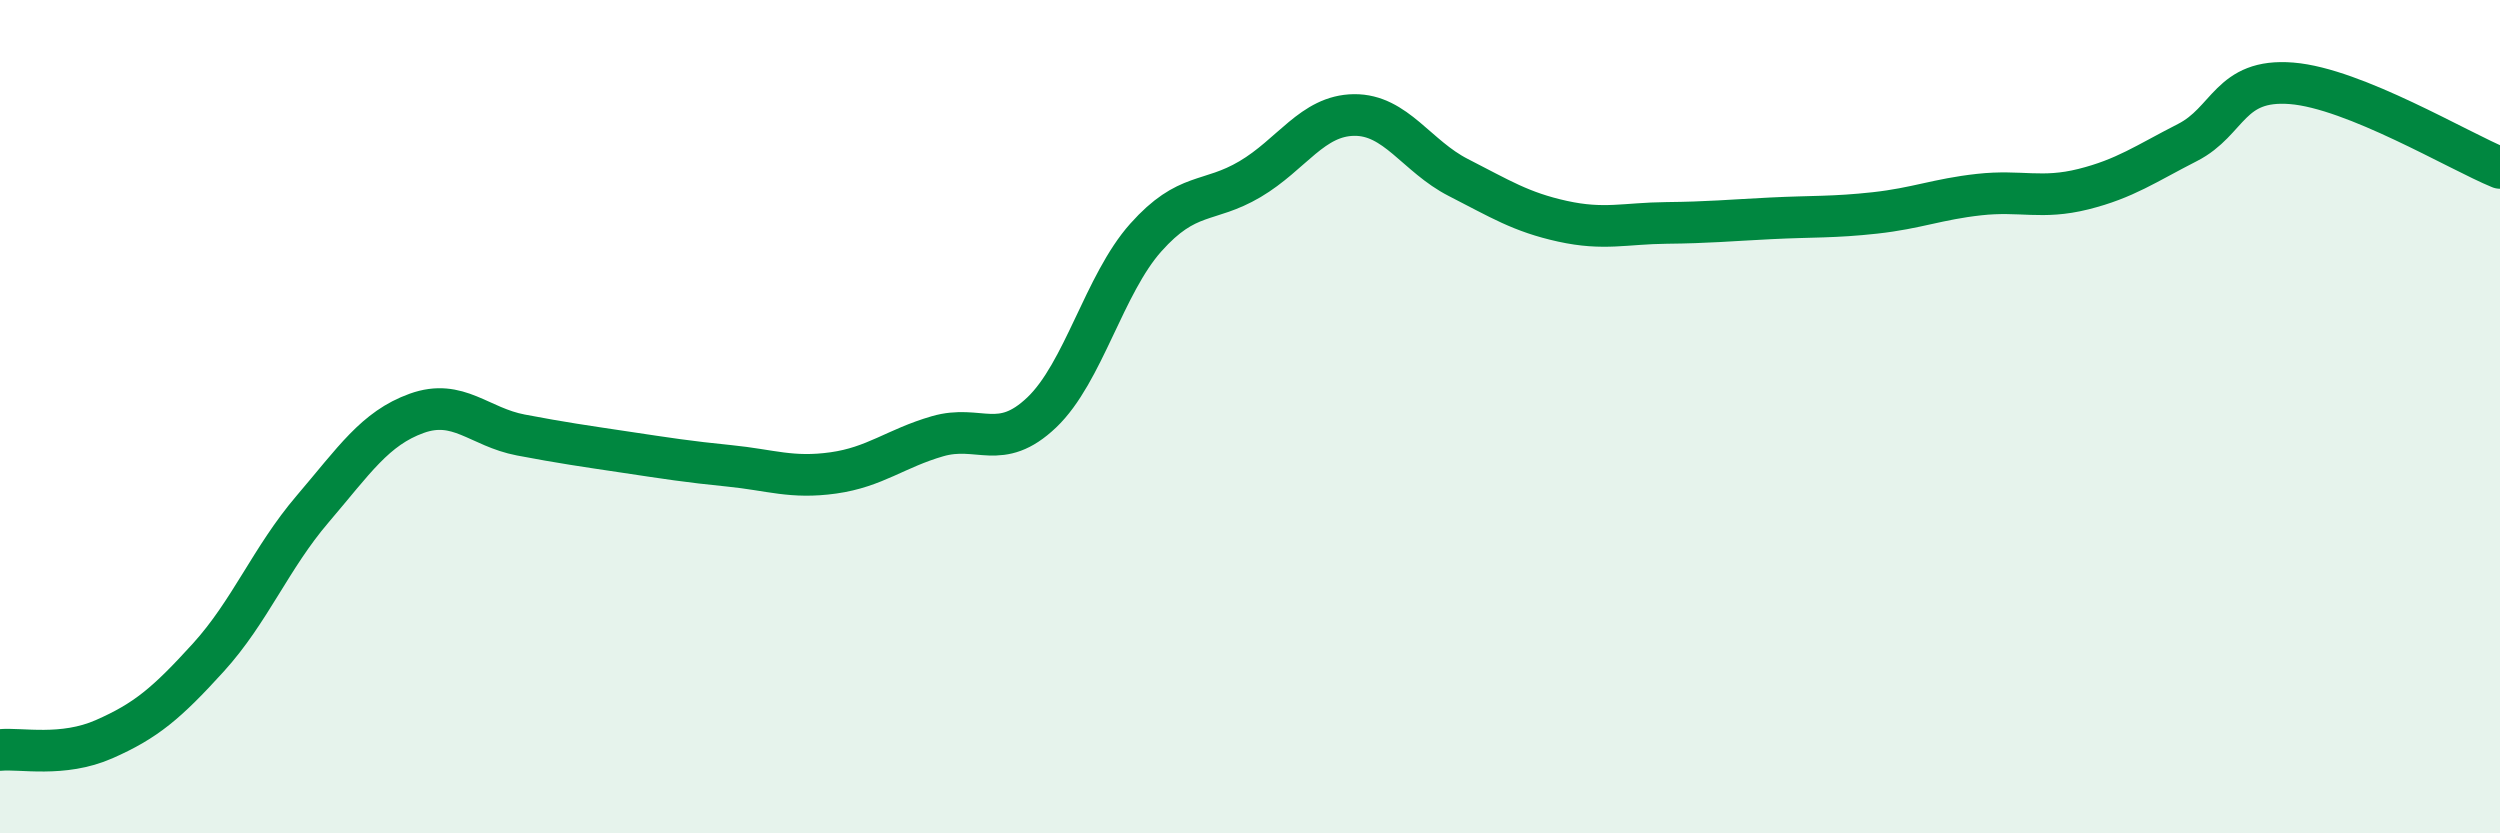
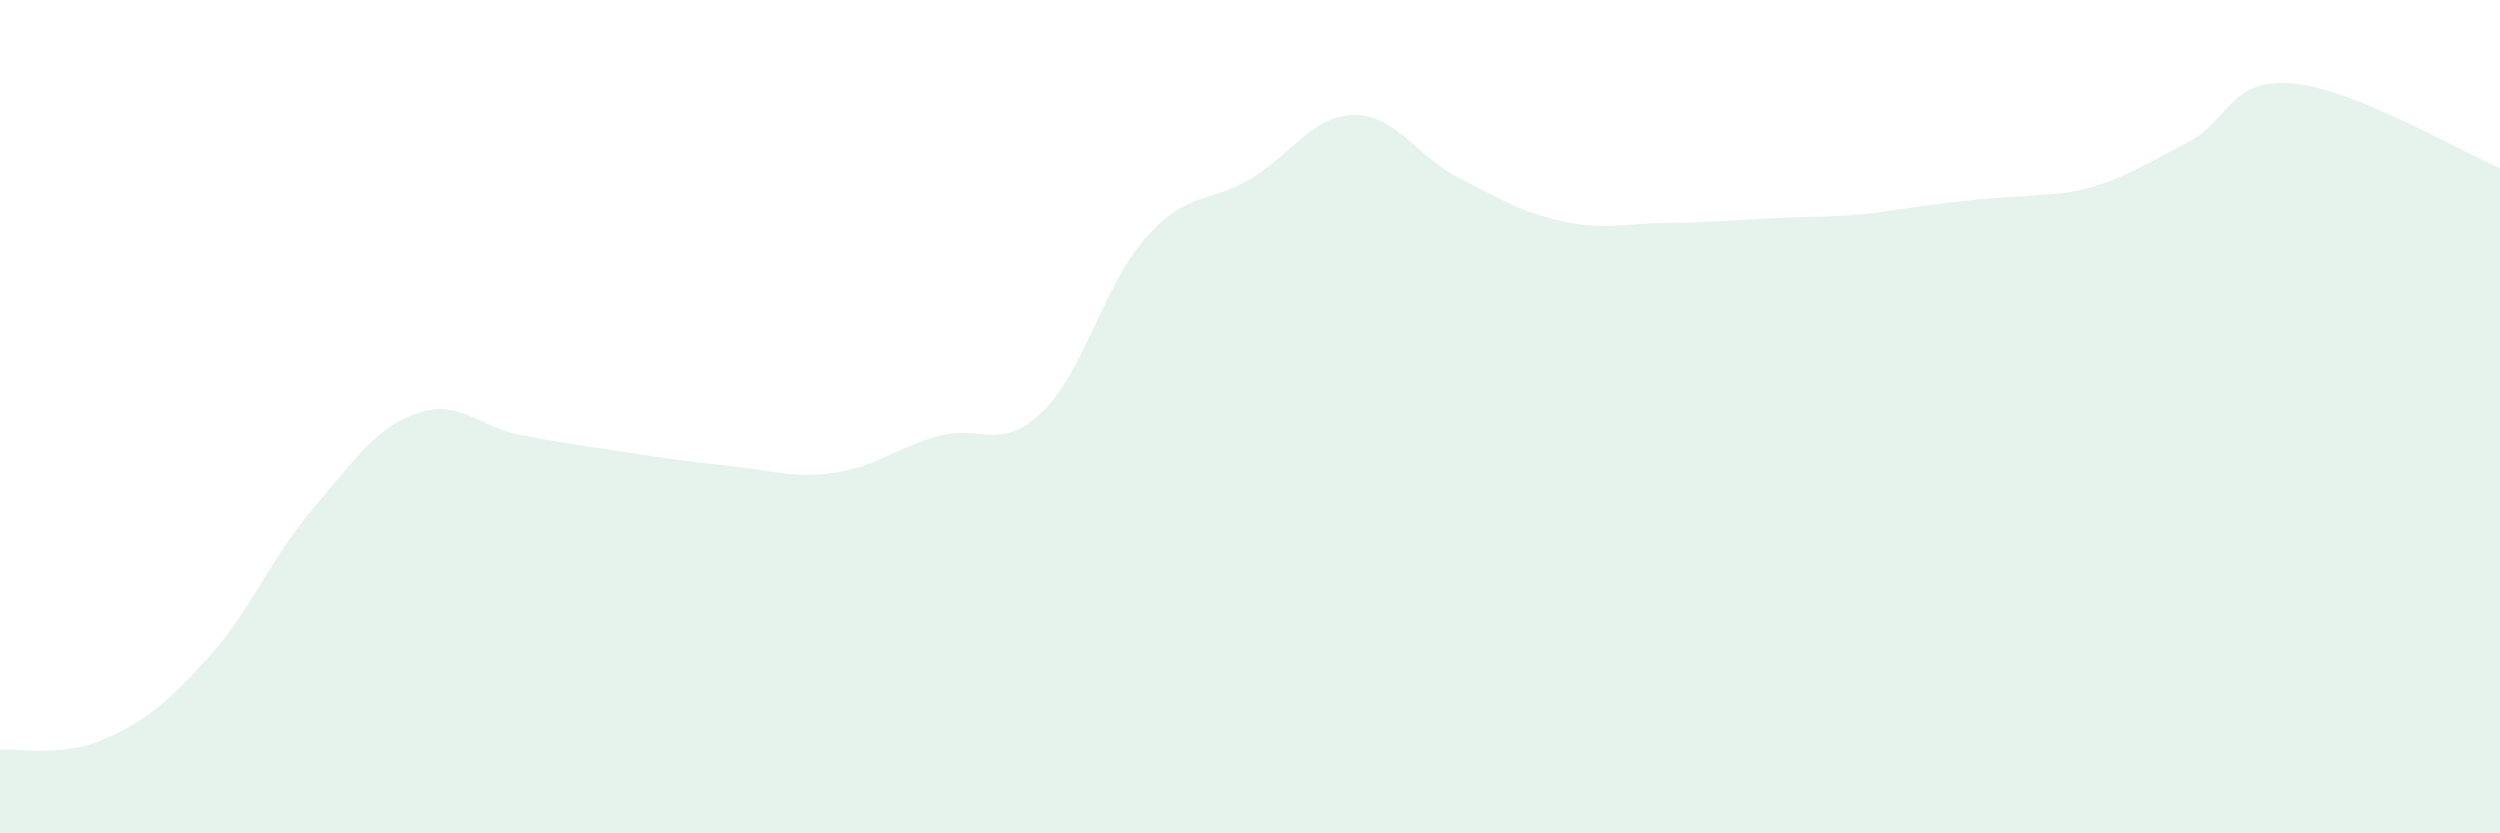
<svg xmlns="http://www.w3.org/2000/svg" width="60" height="20" viewBox="0 0 60 20">
-   <path d="M 0,18 C 0.5,17.95 1.5,18.18 2.5,17.74 C 3.5,17.3 4,16.88 5,15.78 C 6,14.68 6.5,13.39 7.5,12.22 C 8.5,11.05 9,10.28 10,9.92 C 11,9.56 11.5,10.25 12.5,10.44 C 13.5,10.63 14,10.7 15,10.85 C 16,11 16.5,11.08 17.5,11.18 C 18.5,11.28 19,11.49 20,11.35 C 21,11.21 21.5,10.76 22.5,10.47 C 23.5,10.18 24,10.85 25,9.9 C 26,8.95 26.5,6.82 27.5,5.7 C 28.5,4.58 29,4.89 30,4.3 C 31,3.71 31.5,2.77 32.5,2.76 C 33.5,2.75 34,3.75 35,4.26 C 36,4.77 36.5,5.09 37.5,5.31 C 38.5,5.53 39,5.36 40,5.35 C 41,5.34 41.5,5.29 42.5,5.24 C 43.5,5.19 44,5.22 45,5.11 C 46,5 46.5,4.78 47.5,4.67 C 48.5,4.56 49,4.79 50,4.54 C 51,4.29 51.5,3.93 52.5,3.42 C 53.5,2.91 53.5,1.88 55,2 C 56.5,2.12 59,3.62 60,4.03L60 20L0 20Z" fill="#008740" opacity="0.1" stroke-linecap="round" stroke-linejoin="round" />
-   <path d="M 0,18 C 0.5,17.95 1.5,18.18 2.5,17.74 C 3.5,17.3 4,16.88 5,15.78 C 6,14.68 6.5,13.39 7.5,12.22 C 8.5,11.05 9,10.28 10,9.92 C 11,9.56 11.5,10.25 12.5,10.44 C 13.5,10.63 14,10.7 15,10.85 C 16,11 16.5,11.08 17.5,11.18 C 18.5,11.28 19,11.49 20,11.35 C 21,11.21 21.5,10.76 22.5,10.47 C 23.5,10.18 24,10.85 25,9.9 C 26,8.95 26.5,6.82 27.5,5.7 C 28.5,4.58 29,4.89 30,4.3 C 31,3.71 31.5,2.77 32.5,2.76 C 33.5,2.75 34,3.75 35,4.26 C 36,4.77 36.5,5.09 37.5,5.31 C 38.5,5.53 39,5.36 40,5.35 C 41,5.34 41.5,5.29 42.5,5.24 C 43.5,5.19 44,5.22 45,5.11 C 46,5 46.5,4.78 47.5,4.67 C 48.5,4.56 49,4.79 50,4.54 C 51,4.29 51.5,3.93 52.5,3.42 C 53.5,2.91 53.5,1.88 55,2 C 56.5,2.12 59,3.62 60,4.03" stroke="#008740" stroke-width="1" fill="none" stroke-linecap="round" stroke-linejoin="round" />
+   <path d="M 0,18 C 0.5,17.95 1.5,18.18 2.5,17.74 C 3.5,17.3 4,16.88 5,15.78 C 6,14.68 6.5,13.39 7.5,12.22 C 8.5,11.05 9,10.28 10,9.92 C 11,9.56 11.5,10.25 12.5,10.44 C 13.5,10.63 14,10.7 15,10.85 C 16,11 16.5,11.08 17.5,11.18 C 18.5,11.28 19,11.49 20,11.35 C 21,11.21 21.5,10.76 22.5,10.47 C 23.5,10.18 24,10.85 25,9.9 C 26,8.95 26.5,6.82 27.5,5.7 C 28.5,4.58 29,4.89 30,4.3 C 31,3.71 31.5,2.77 32.5,2.76 C 33.5,2.75 34,3.75 35,4.26 C 36,4.77 36.5,5.09 37.5,5.31 C 38.5,5.53 39,5.36 40,5.35 C 41,5.34 41.5,5.29 42.5,5.24 C 43.5,5.19 44,5.22 45,5.11 C 48.5,4.56 49,4.79 50,4.54 C 51,4.29 51.5,3.93 52.5,3.42 C 53.5,2.91 53.5,1.88 55,2 C 56.5,2.12 59,3.62 60,4.03L60 20L0 20Z" fill="#008740" opacity="0.1" stroke-linecap="round" stroke-linejoin="round" />
</svg>